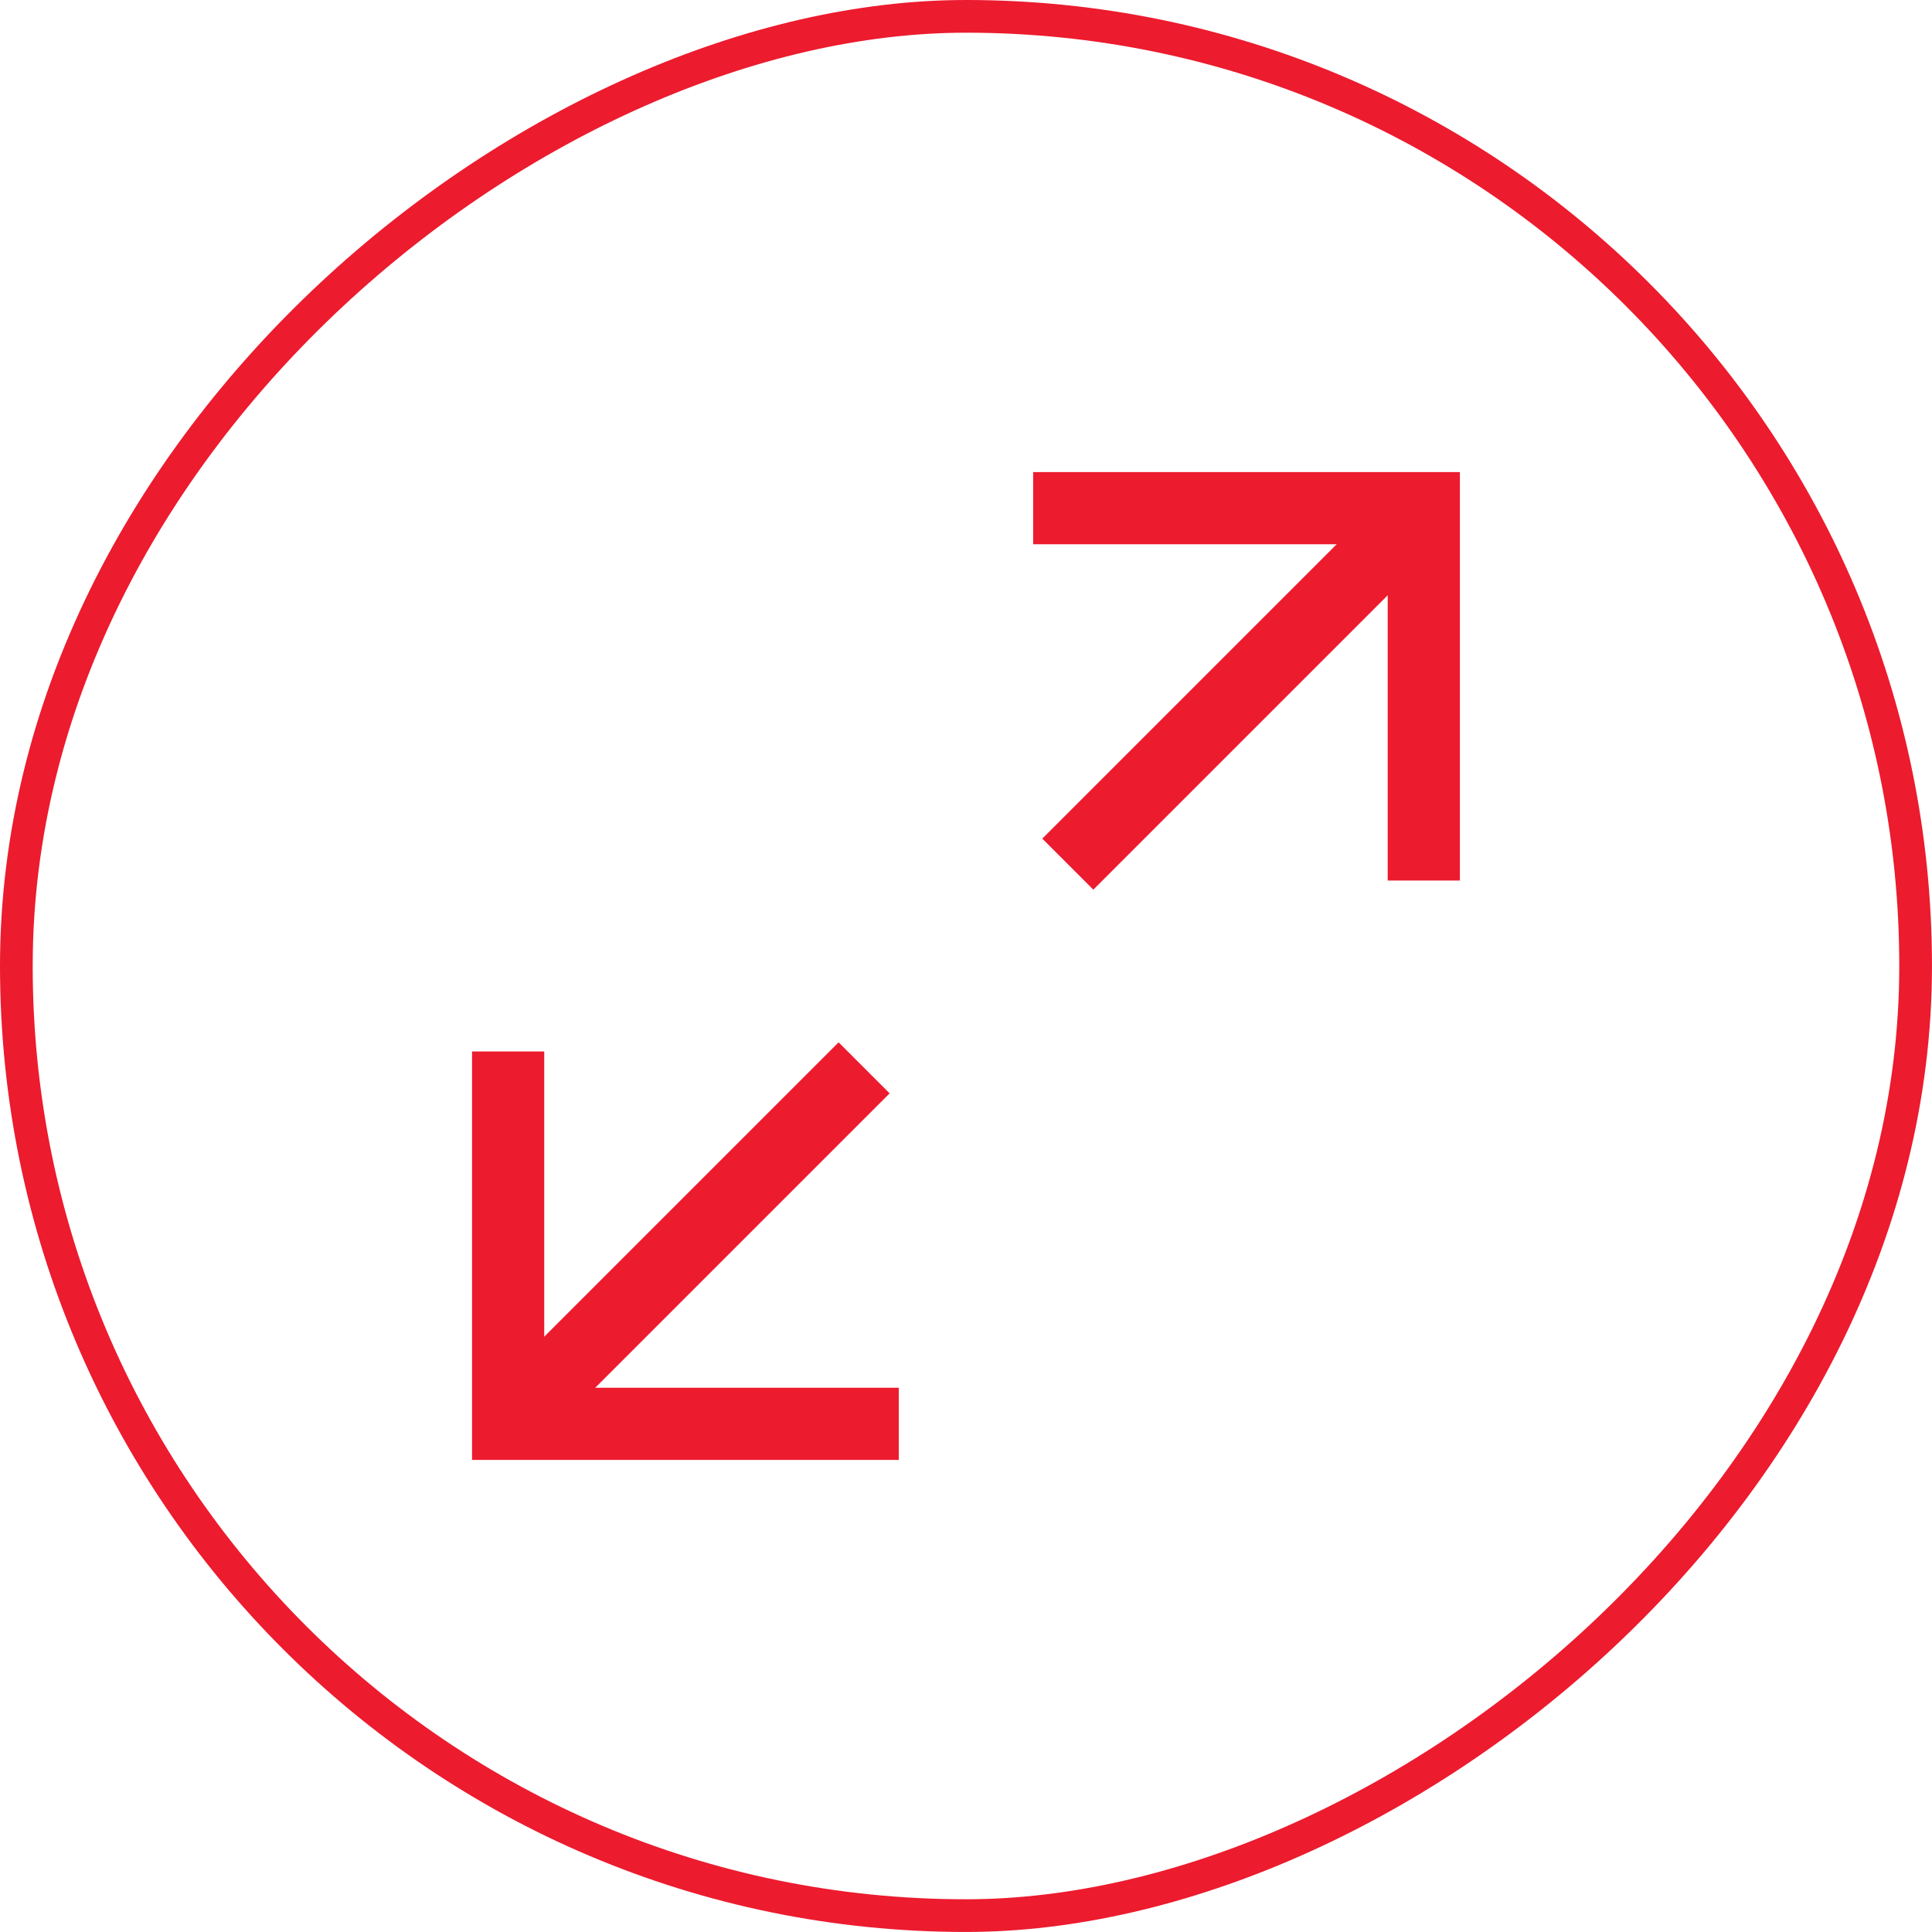
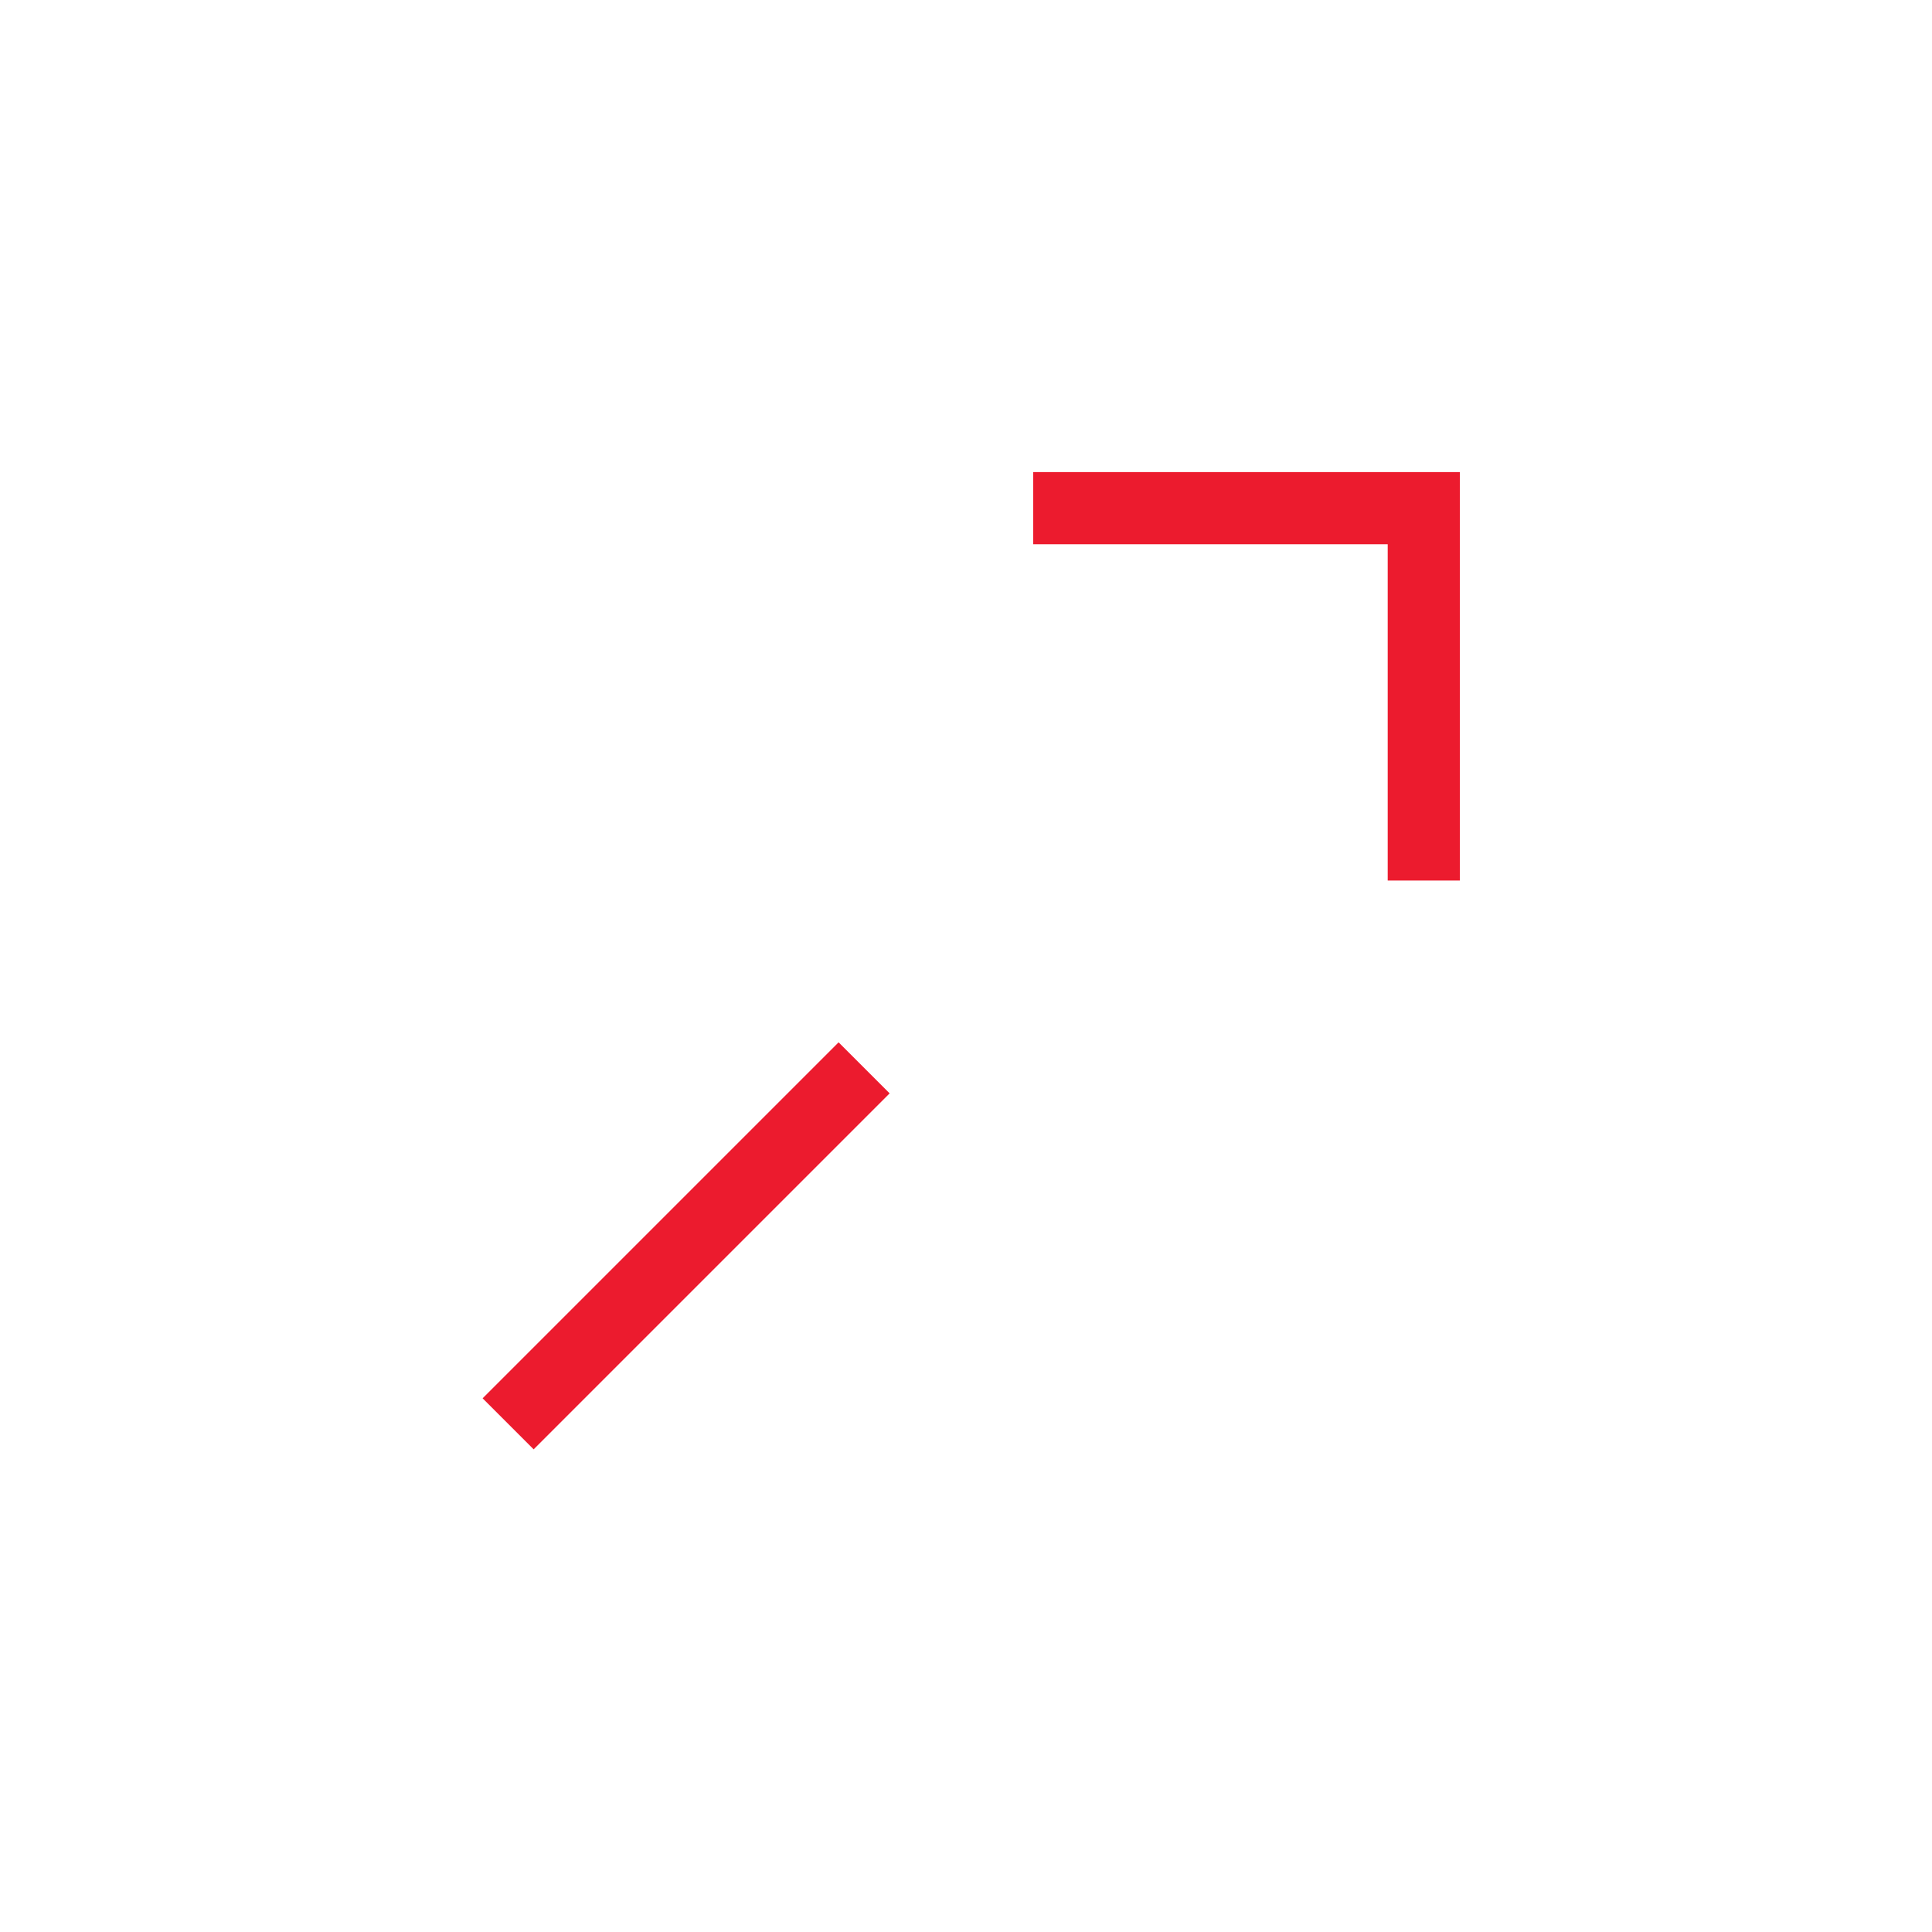
<svg xmlns="http://www.w3.org/2000/svg" width="61.328" height="61.328" viewBox="0 0 61.328 61.328">
  <g id="Group_876" data-name="Group 876" transform="translate(-6154.228 -2183.775)">
-     <rect id="Rectangle_313" data-name="Rectangle 313" width="60.289" height="60.289" rx="30.145" transform="translate(6154.747 2244.583) rotate(-90)" fill="none" stroke="#ec1b2e" stroke-miterlimit="10" stroke-width="1.038" />
-   </g>
+     </g>
  <g id="Group_877" data-name="Group 877" transform="translate(-6154.228 -2183.775)">
-     <path id="Path_529" data-name="Path 529" d="M6170.358,2217.152v11.82h12.4" fill="none" stroke="#ec1b2e" stroke-miterlimit="10" stroke-width="2.291" />
    <line id="Line_130" data-name="Line 130" y1="11.3" x2="11.3" transform="translate(6170.358 2217.672)" fill="none" stroke="#ec1b2e" stroke-miterlimit="10" stroke-width="2.291" />
  </g>
  <g id="Group_878" data-name="Group 878" transform="translate(-6154.228 -2183.775)">
    <path id="Path_530" data-name="Path 530" d="M6199.424,2211.726v-11.82h-12.4" fill="none" stroke="#ec1b2e" stroke-miterlimit="10" stroke-width="2.291" />
-     <line id="Line_131" data-name="Line 131" x1="11.3" y2="11.3" transform="translate(6188.124 2199.906)" fill="none" stroke="#ec1b2e" stroke-miterlimit="10" stroke-width="2.291" />
  </g>
</svg>